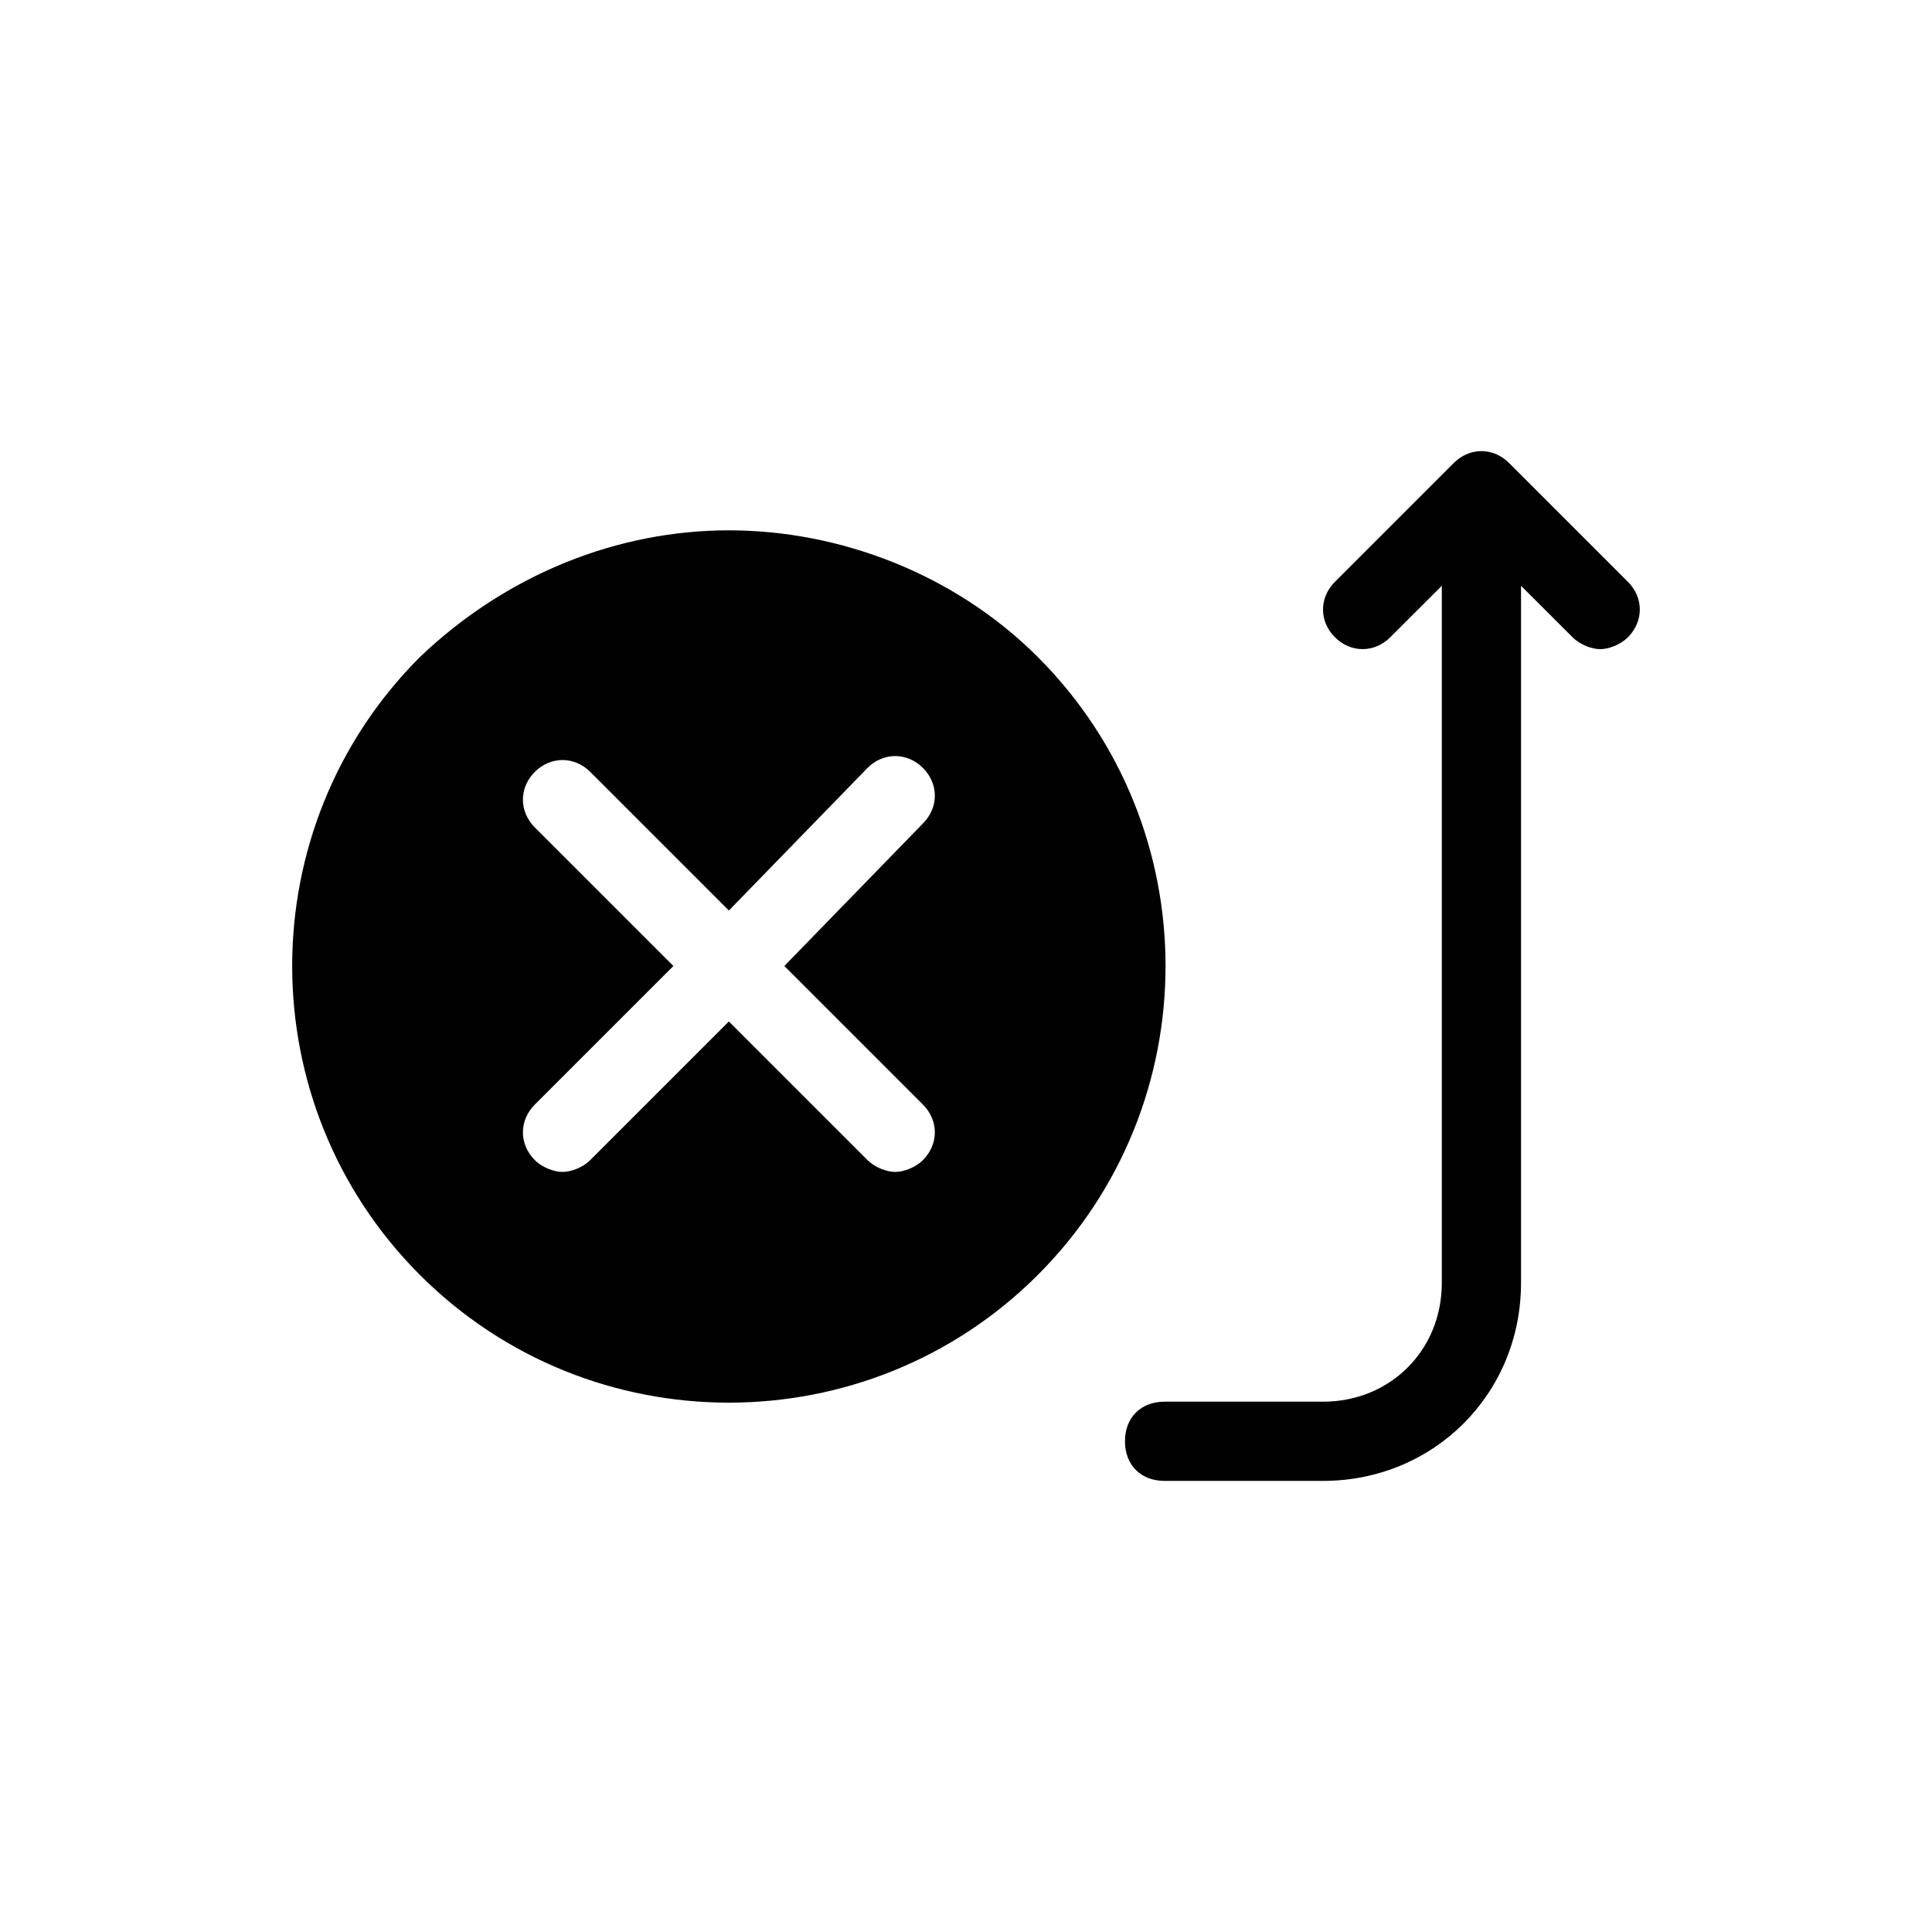
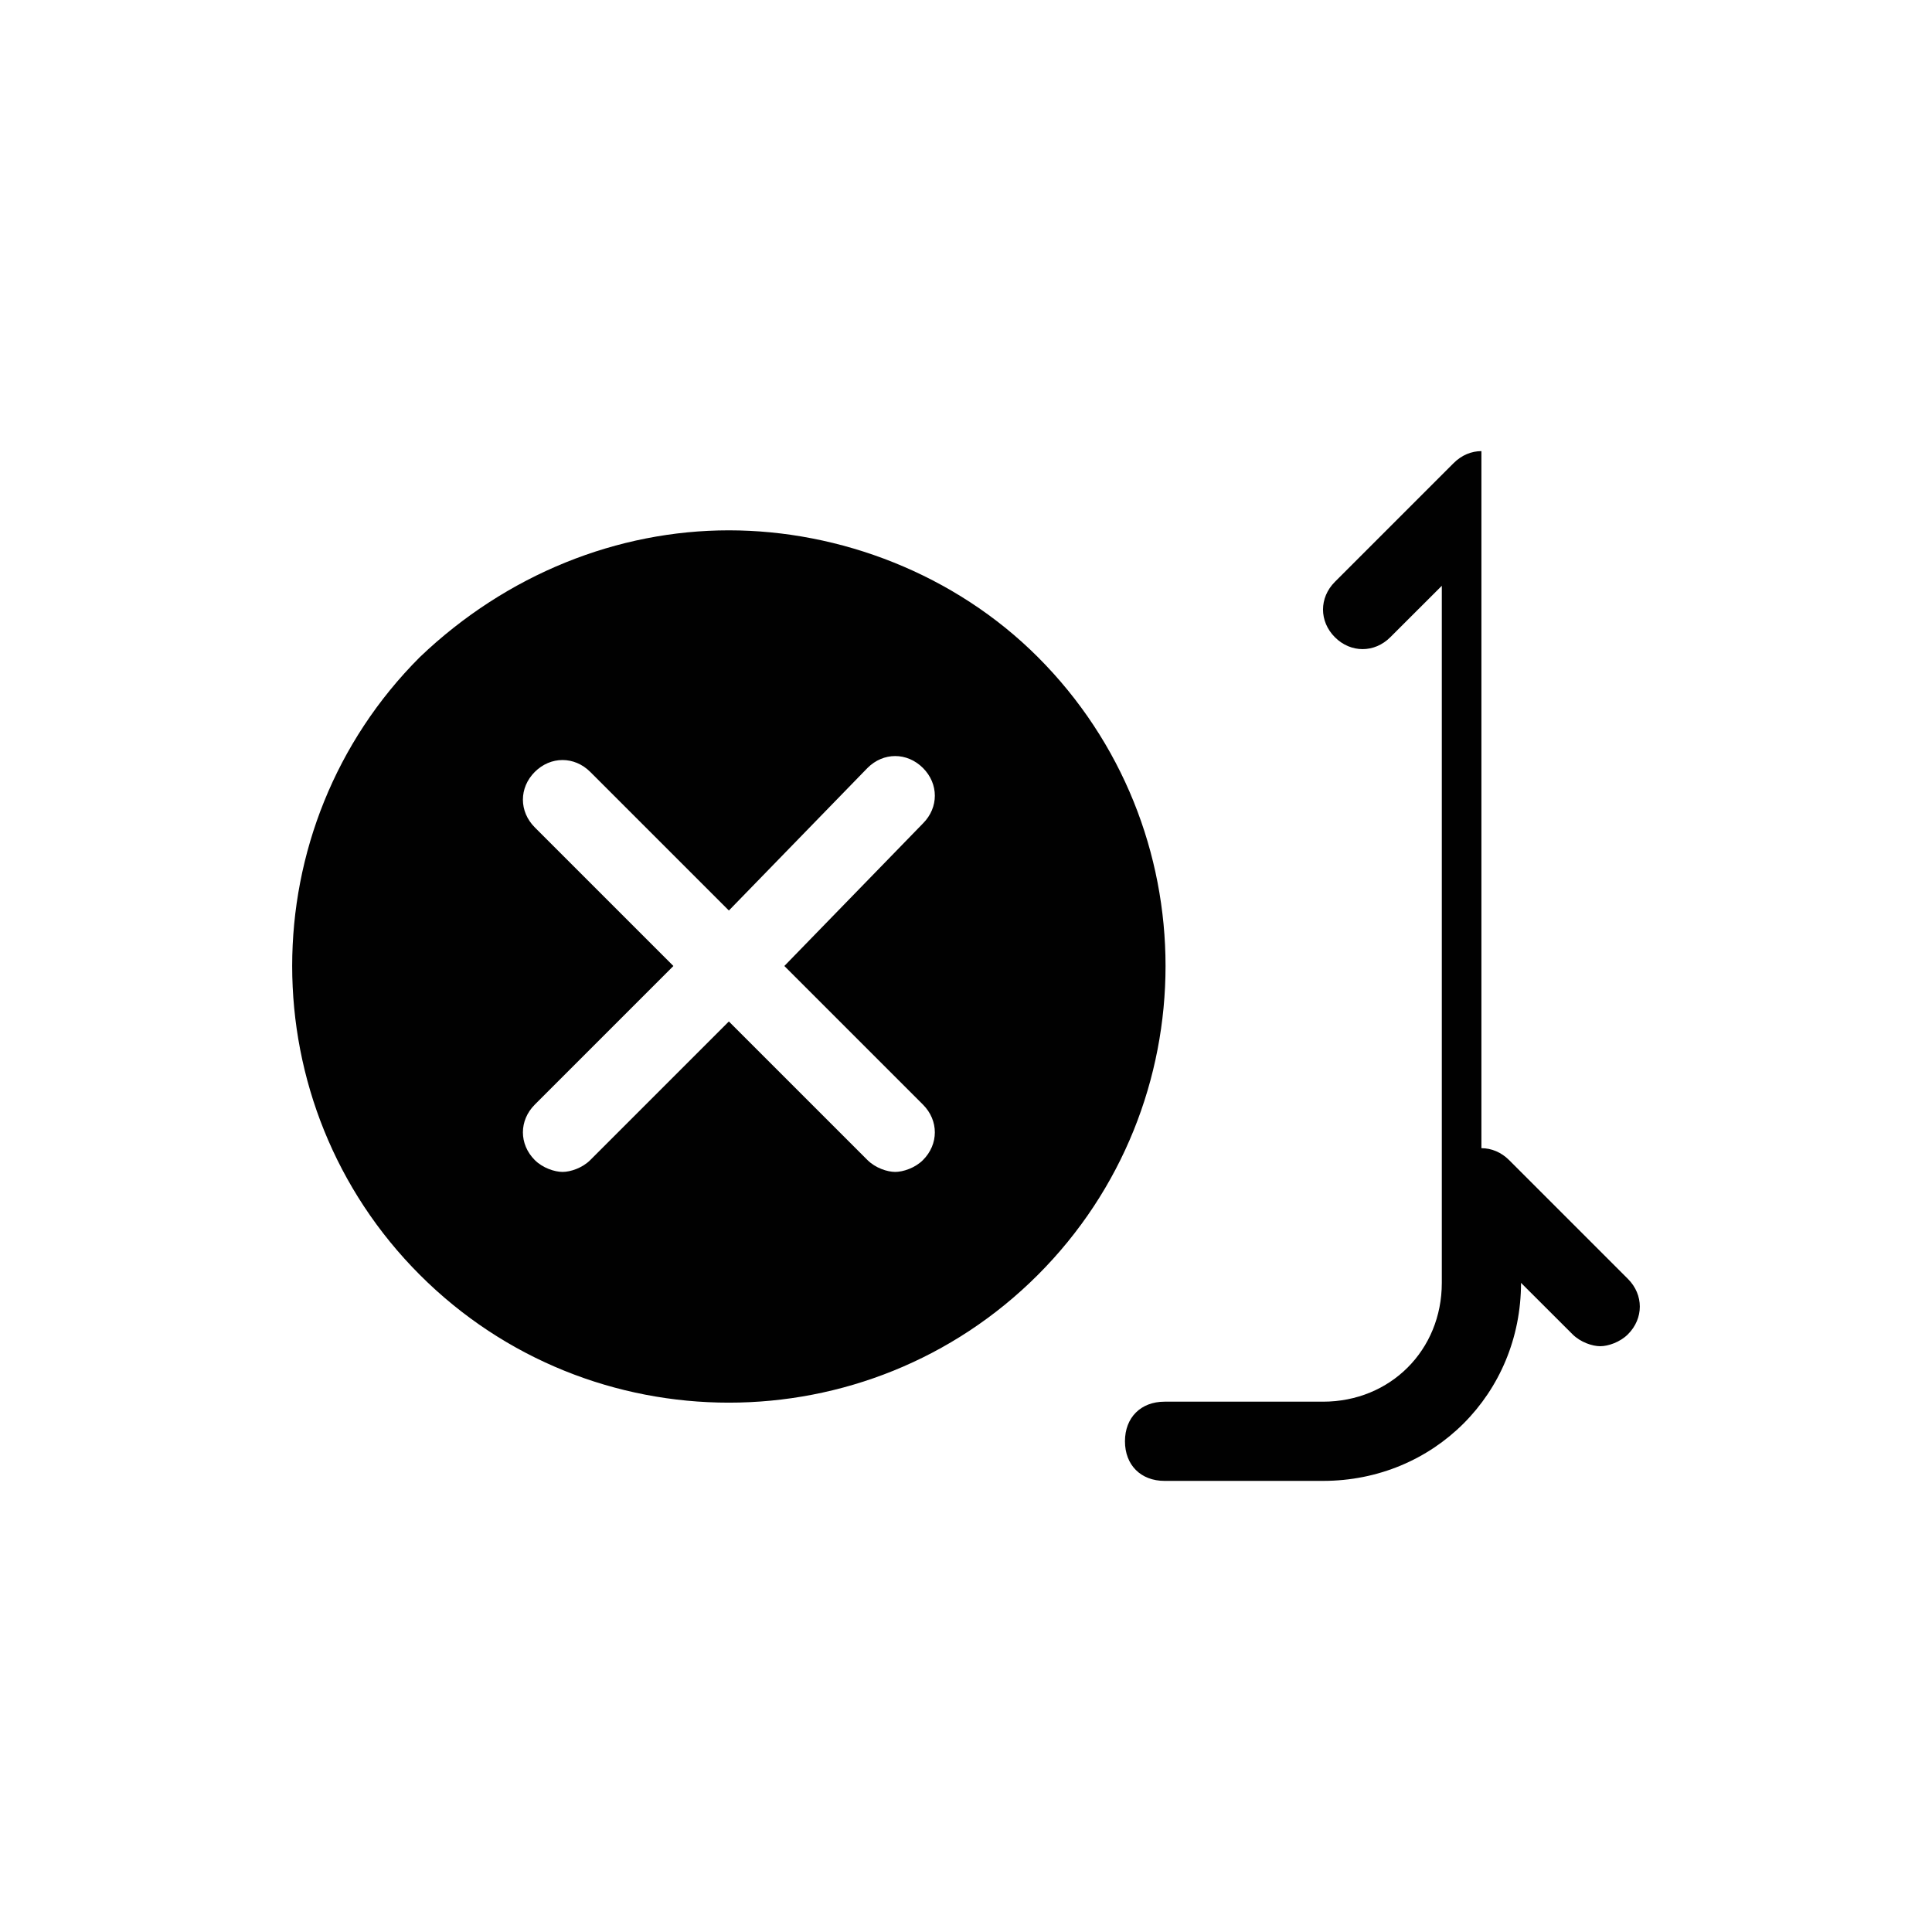
<svg xmlns="http://www.w3.org/2000/svg" width="800px" height="800px" version="1.1" viewBox="144 144 512 512">
-   <path d="m536.59 263.55c-2.625 0-5.238 1.059-7.34 3.156l-31.488 31.488c-4.199 4.199-4.199 10.48 0 14.68 4.199 4.199 10.48 4.199 14.68 0l13.652-13.633v184.73c0 17.844-13.645 31.488-31.488 31.488h-41.984c-6.297 0-10.496 4.199-10.496 10.496s4.199 10.496 10.496 10.496h41.984c29.391 0 52.48-23.09 52.48-52.48v-184.73l13.652 13.633c2.098 2.098 5.238 3.156 7.34 3.156 2.098 0 5.238-1.059 7.34-3.156 4.199-4.199 4.199-10.48 0-14.68l-31.488-31.488c-2.102-2.098-4.715-3.156-7.34-3.156zm-199.43 20.992c-29.391 0-58.785 11.539-81.879 33.578-45.133 45.133-45.133 118.62 0 163.75s118.62 45.133 163.75 0c45.133-45.133 45.133-118.62 0-163.75-22.039-22.043-52.484-33.578-81.875-33.578zm44.074 59.82c2.625 0 5.262 1.059 7.359 3.156 4.199 4.199 4.199 10.5 0 14.699l-36.734 37.781 36.734 36.734c4.199 4.199 4.199 10.5 0 14.699-2.098 2.098-5.262 3.137-7.359 3.137s-5.238-1.039-7.34-3.137l-36.734-36.734-36.734 36.734c-2.098 2.098-5.238 3.137-7.34 3.137-2.098 0-5.262-1.039-7.359-3.137-4.199-4.199-4.199-10.5 0-14.699l36.734-36.734-36.734-36.734c-4.199-4.199-4.199-10.5 0-14.699 4.199-4.199 10.5-4.199 14.699 0l36.734 36.734 36.734-37.781c2.098-2.098 4.715-3.156 7.34-3.156z" fill="#010101" />
+   <path d="m536.59 263.55c-2.625 0-5.238 1.059-7.34 3.156l-31.488 31.488c-4.199 4.199-4.199 10.48 0 14.68 4.199 4.199 10.48 4.199 14.68 0l13.652-13.633v184.73c0 17.844-13.645 31.488-31.488 31.488h-41.984c-6.297 0-10.496 4.199-10.496 10.496s4.199 10.496 10.496 10.496h41.984c29.391 0 52.48-23.09 52.48-52.48l13.652 13.633c2.098 2.098 5.238 3.156 7.34 3.156 2.098 0 5.238-1.059 7.34-3.156 4.199-4.199 4.199-10.48 0-14.68l-31.488-31.488c-2.102-2.098-4.715-3.156-7.34-3.156zm-199.43 20.992c-29.391 0-58.785 11.539-81.879 33.578-45.133 45.133-45.133 118.62 0 163.75s118.62 45.133 163.75 0c45.133-45.133 45.133-118.62 0-163.75-22.039-22.043-52.484-33.578-81.875-33.578zm44.074 59.82c2.625 0 5.262 1.059 7.359 3.156 4.199 4.199 4.199 10.5 0 14.699l-36.734 37.781 36.734 36.734c4.199 4.199 4.199 10.5 0 14.699-2.098 2.098-5.262 3.137-7.359 3.137s-5.238-1.039-7.34-3.137l-36.734-36.734-36.734 36.734c-2.098 2.098-5.238 3.137-7.34 3.137-2.098 0-5.262-1.039-7.359-3.137-4.199-4.199-4.199-10.5 0-14.699l36.734-36.734-36.734-36.734c-4.199-4.199-4.199-10.5 0-14.699 4.199-4.199 10.5-4.199 14.699 0l36.734 36.734 36.734-37.781c2.098-2.098 4.715-3.156 7.34-3.156z" fill="#010101" />
</svg>